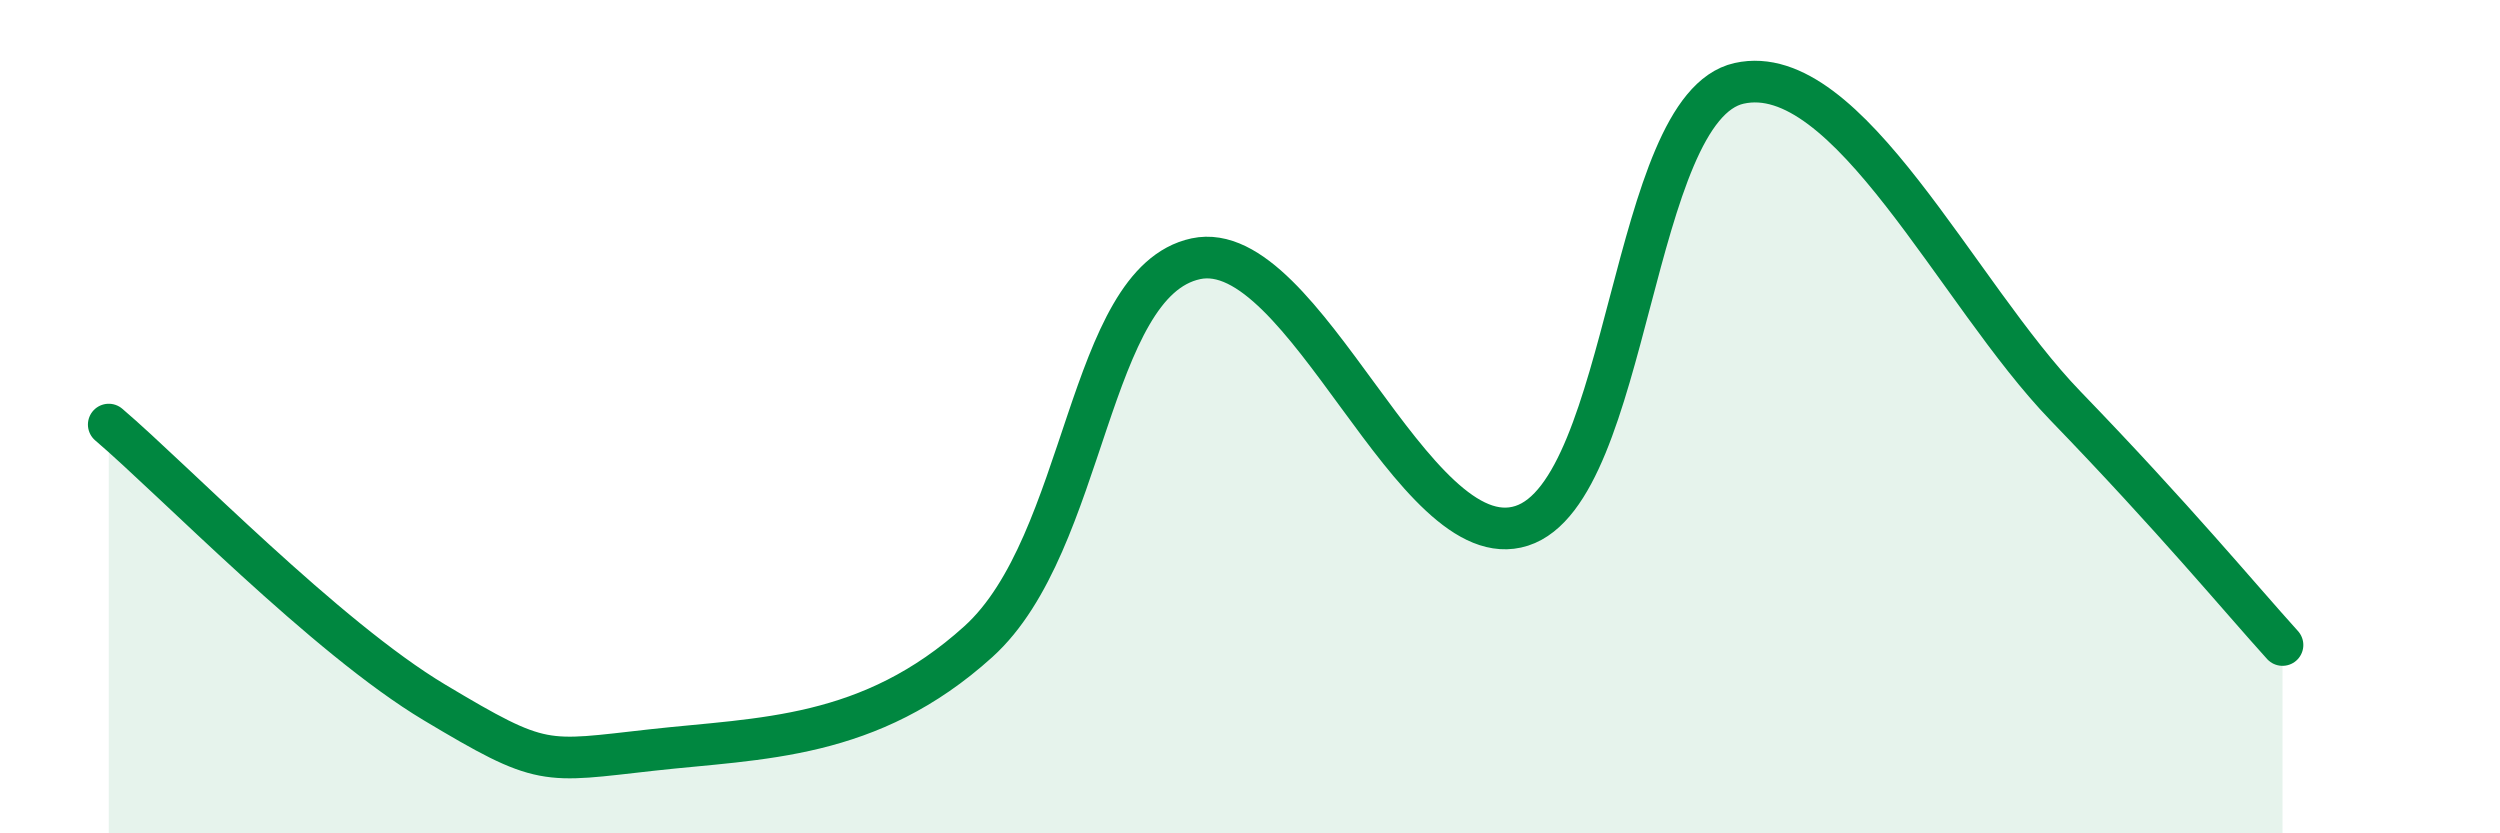
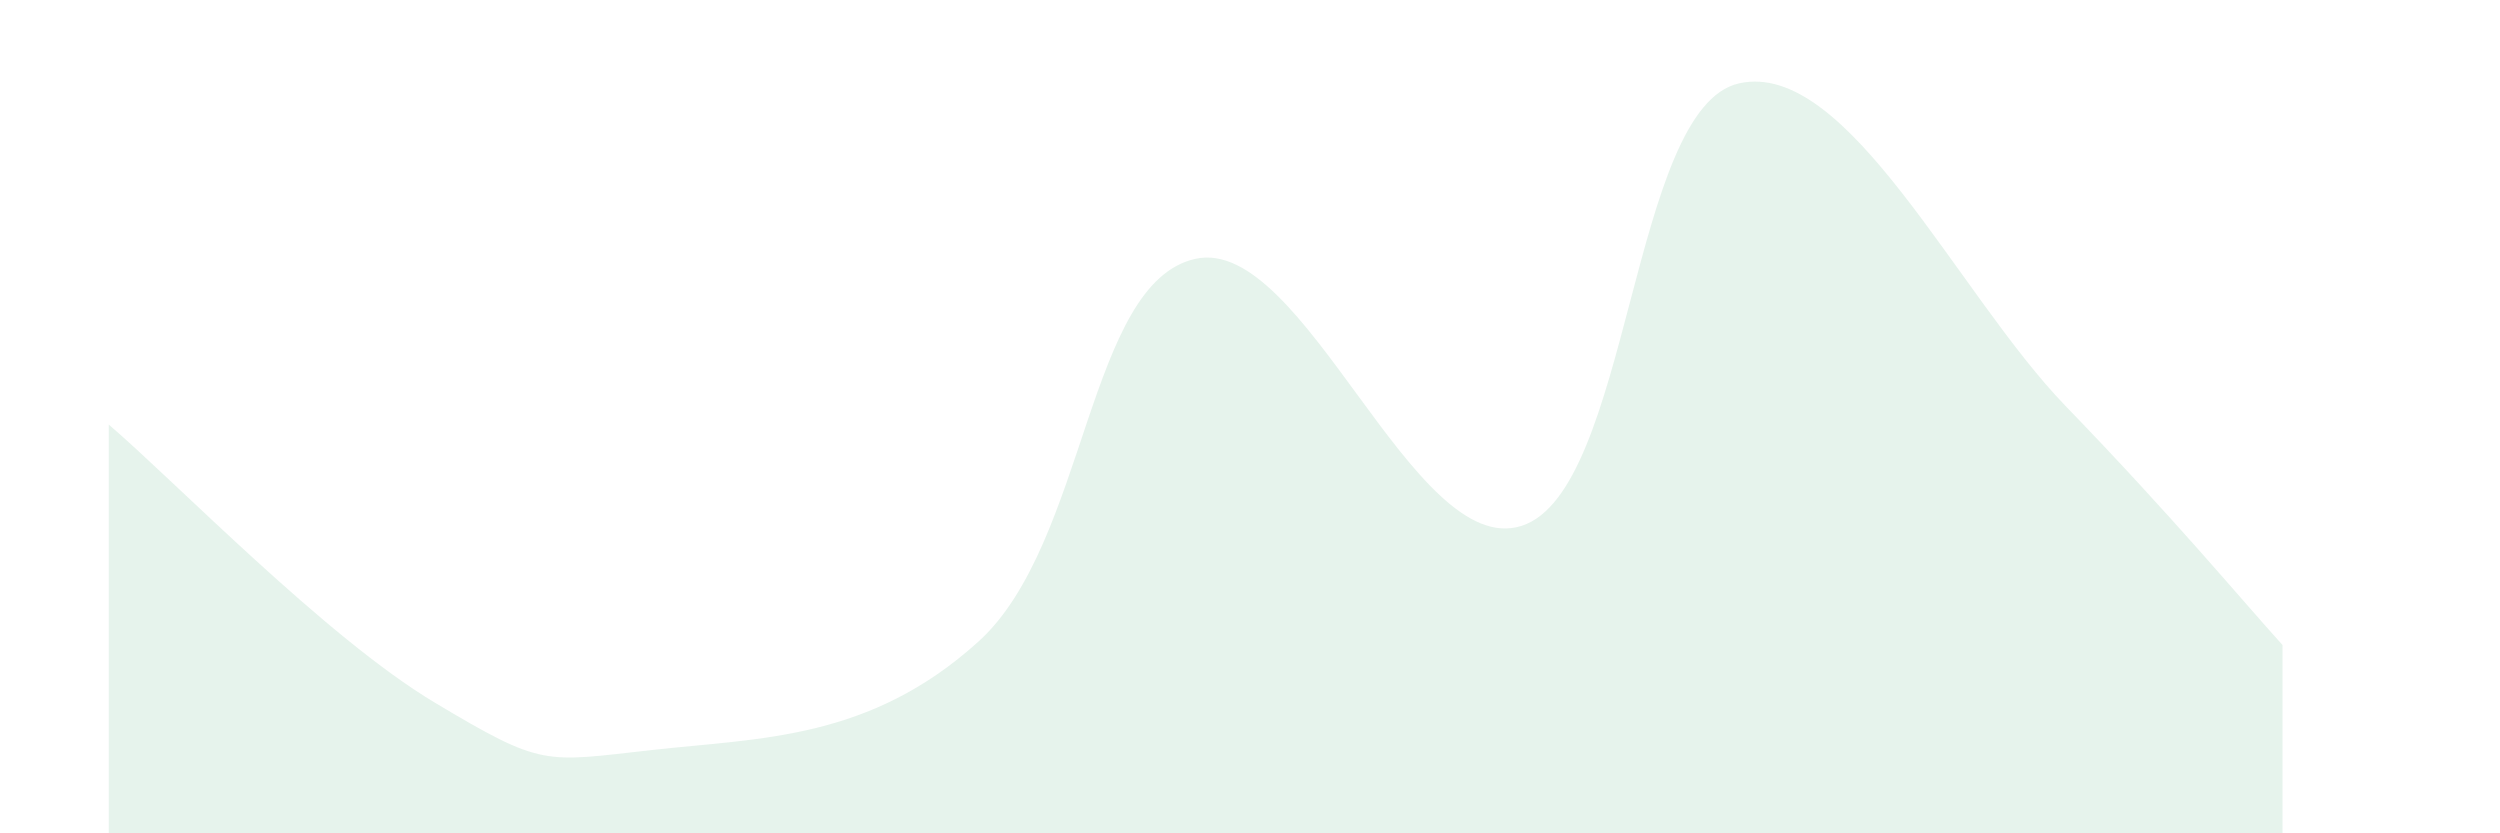
<svg xmlns="http://www.w3.org/2000/svg" width="60" height="20" viewBox="0 0 60 20">
  <path d="M 2.61,10.19 C 4.17,11.52 7.82,15.3 10.43,16.86 C 13.04,18.42 13.04,18.29 15.65,18 C 18.26,17.71 20.87,17.76 23.48,15.4 C 26.09,13.04 26.09,6.77 28.7,6.21 C 31.31,5.65 33.91,13.46 36.52,12.62 C 39.13,11.78 39.13,2.58 41.74,2 C 44.35,1.42 46.96,7.04 49.57,9.74 C 52.18,12.44 53.74,14.33 54.78,15.48L54.78 20L2.61 20Z" fill="#008740" opacity="0.1" stroke-linecap="round" stroke-linejoin="round" />
-   <path d="M 2.61,10.19 C 4.17,11.52 7.82,15.3 10.43,16.86 C 13.04,18.42 13.04,18.29 15.65,18 C 18.26,17.71 20.87,17.76 23.48,15.4 C 26.09,13.04 26.09,6.77 28.7,6.21 C 31.31,5.65 33.91,13.46 36.52,12.62 C 39.13,11.78 39.13,2.58 41.74,2 C 44.35,1.42 46.96,7.04 49.57,9.74 C 52.18,12.44 53.74,14.33 54.78,15.48" stroke="#008740" stroke-width="1" fill="none" stroke-linecap="round" stroke-linejoin="round" />
</svg>